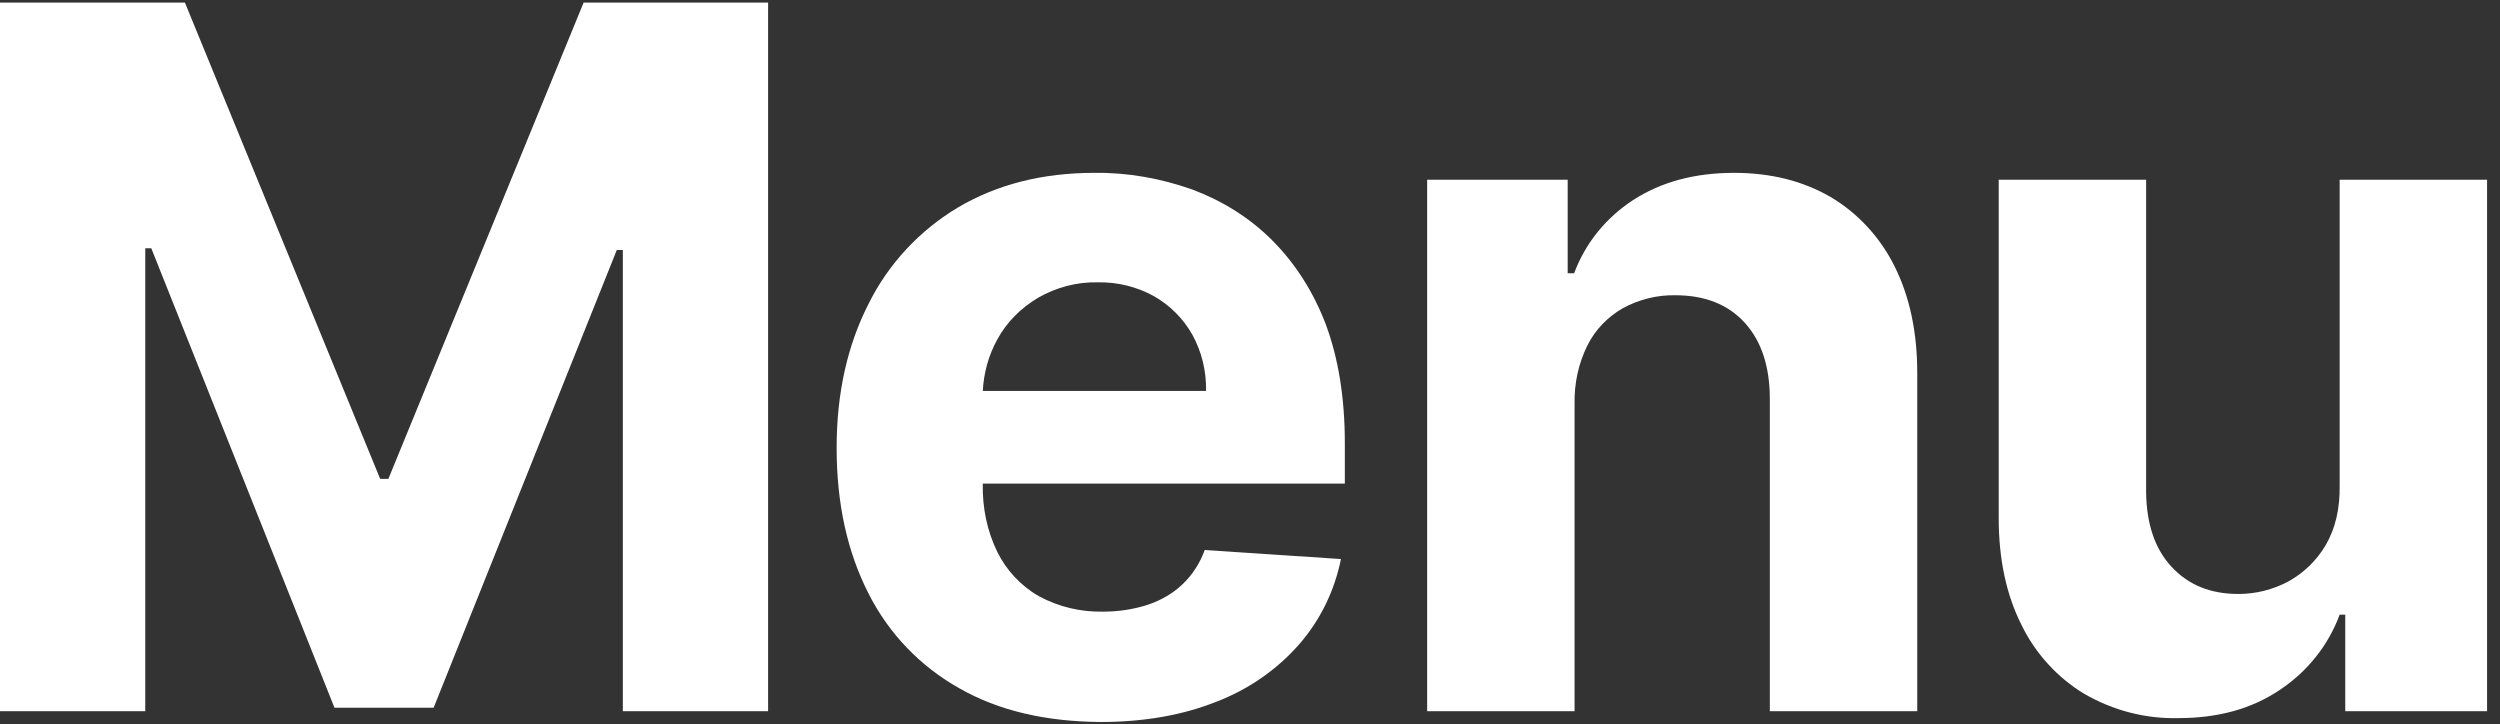
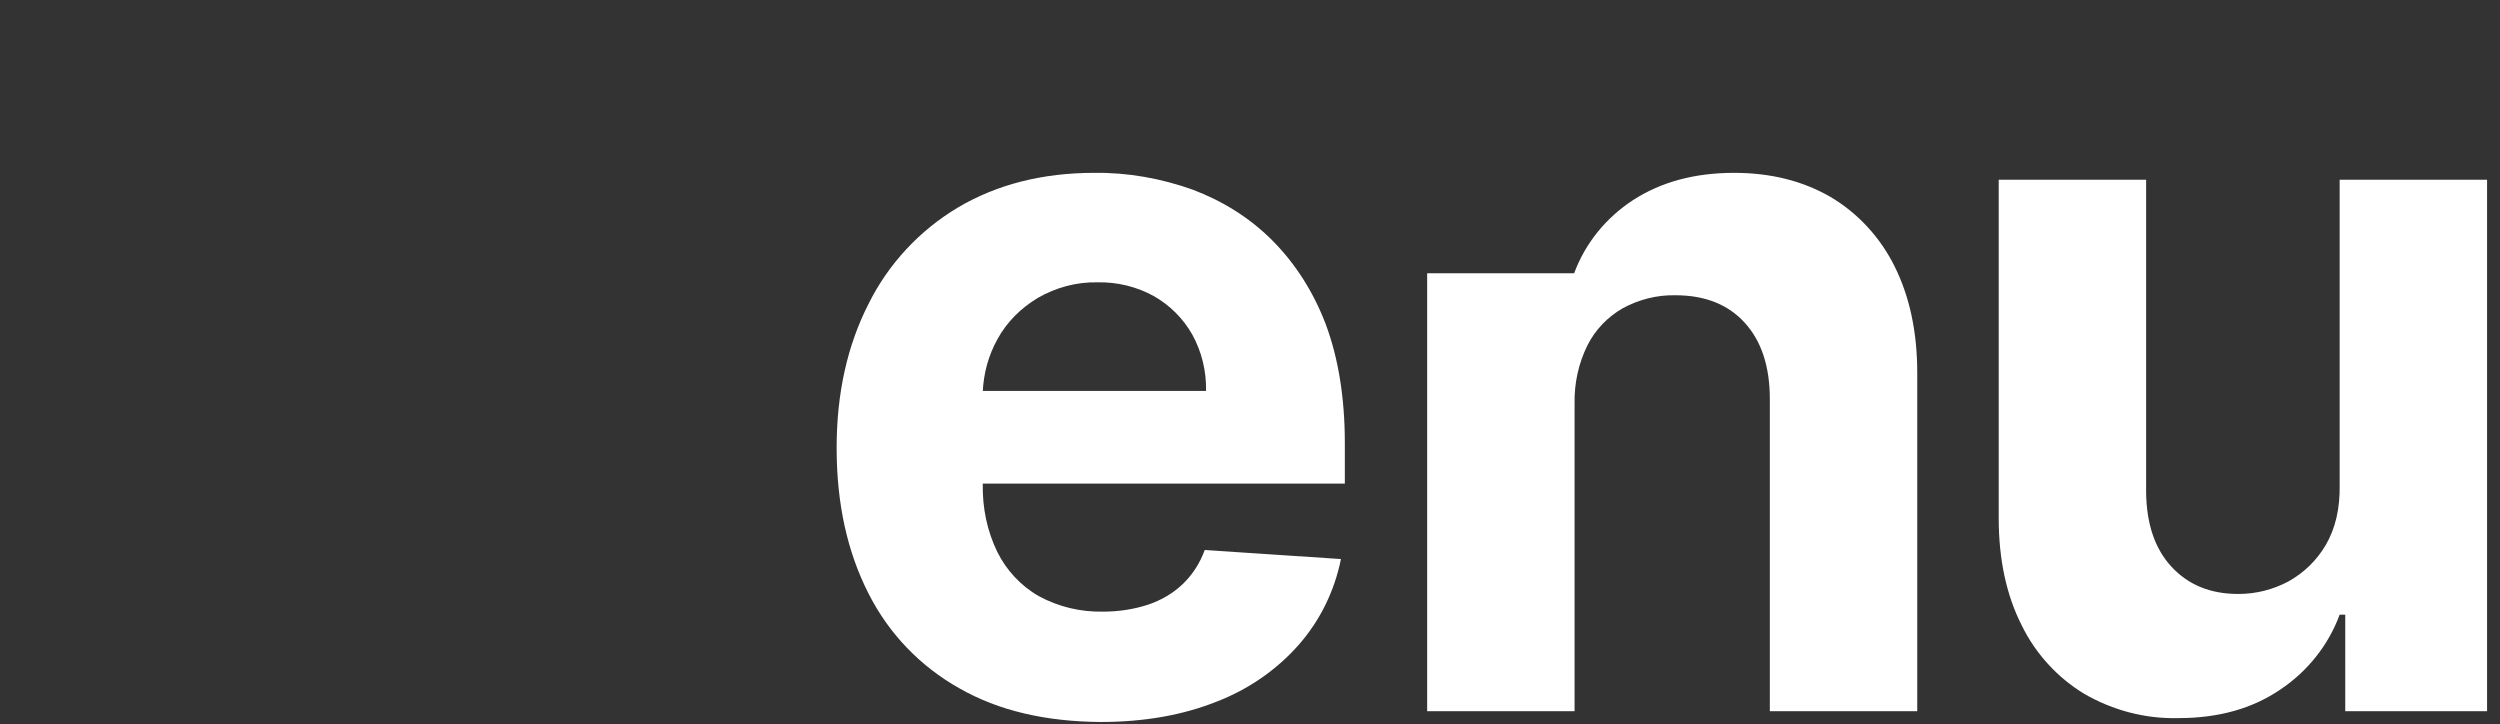
<svg xmlns="http://www.w3.org/2000/svg" version="1.1" id="レイヤー_1" x="0px" y="0px" viewBox="0 0 580 168" style="enable-background:new 0 0 580 168;" xml:space="preserve">
  <rect x="0" y="0" width="580" height="168" fill="#333333" stroke="none" />
  <style type="text/css">
	.st0{fill:#FFFFFF;}
</style>
-   <polygon class="st0" points="90.1,111.1 88.2,111.1 42.9,0.6 0,0.6 0,165 33.7,165 33.7,57.6 35.1,57.6 77.6,164.2 100.6,164.2   143.1,58 144.5,58 144.5,165 178.2,165 178.2,0.6 135.4,0.6 " />
  <path class="st0" d="M295.1,55.7c-5.2-5.2-11.5-9.1-18.4-11.7c-7.3-2.6-15-4-22.8-3.9c-12.1,0-22.6,2.7-31.6,8  c-8.9,5.3-16.2,13.1-20.8,22.4c-4.9,9.6-7.4,20.7-7.4,33.4c0,13,2.5,24.2,7.4,33.8c4.7,9.3,12,16.9,21.1,22c9.1,5.2,20,7.7,32.7,7.8  c10.2,0,19.1-1.6,26.9-4.7c7.3-2.8,13.9-7.3,19.1-13.2c5-5.7,8.3-12.5,9.8-19.9l-31.6-2.1c-1.1,3-2.8,5.7-5.1,7.9  c-2.3,2.2-5.1,3.8-8.1,4.8c-3.4,1.1-6.9,1.6-10.4,1.6c-5.2,0.1-10.3-1.1-14.9-3.6c-4.2-2.4-7.5-6-9.6-10.2  c-2.4-4.9-3.5-10.3-3.4-15.8v-0.1h84v-9.4c0-10.5-1.5-19.7-4.4-27.5C304.8,67.9,300.6,61.2,295.1,55.7z M228,90.9  c0.2-4.3,1.3-8.4,3.4-12.2c2.2-4,5.4-7.2,9.4-9.6c4.2-2.4,8.9-3.7,13.8-3.6c4.6-0.1,9.1,1,13.1,3.2c3.7,2.1,6.8,5.2,8.9,8.9  c2.2,4,3.3,8.5,3.2,13.1H228z" />
-   <path class="st0" d="M424.7,45.7c-6.4-3.7-13.8-5.6-22.4-5.6c-9.1,0-16.9,2.1-23.4,6.3c-6.3,4.1-11.1,10-13.7,17h-1.5V41.7h-32.6  V165h34.2V93.7c-0.1-4.7,0.9-9.4,3-13.6c1.8-3.6,4.7-6.6,8.2-8.6c3.7-2,7.9-3.1,12.2-3c6.8,0,12.2,2.1,16.1,6.4s5.8,10.2,5.8,17.7  V165h34.2V86.5c0-9.6-1.8-17.8-5.3-24.8C436.2,55.1,431.1,49.5,424.7,45.7z" />
+   <path class="st0" d="M424.7,45.7c-6.4-3.7-13.8-5.6-22.4-5.6c-9.1,0-16.9,2.1-23.4,6.3c-6.3,4.1-11.1,10-13.7,17h-1.5h-32.6  V165h34.2V93.7c-0.1-4.7,0.9-9.4,3-13.6c1.8-3.6,4.7-6.6,8.2-8.6c3.7-2,7.9-3.1,12.2-3c6.8,0,12.2,2.1,16.1,6.4s5.8,10.2,5.8,17.7  V165h34.2V86.5c0-9.6-1.8-17.8-5.3-24.8C436.2,55.1,431.1,49.5,424.7,45.7z" />
  <path class="st0" d="M542.8,41.7v70.8c0.1,5.5-1,10.1-3.2,13.9c-2.1,3.6-5.1,6.5-8.7,8.5c-3.6,1.9-7.5,2.9-11.6,2.9  c-6.5,0-11.6-2.1-15.5-6.3c-3.9-4.2-5.8-10-5.9-17.2V41.7h-34.2v78.5c0,9.6,1.8,17.9,5.3,24.8c3.2,6.6,8.3,12.2,14.6,16  c6.6,3.8,14.1,5.8,21.8,5.6c9.3,0,17.1-2.2,23.6-6.6c6.3-4.2,11.2-10.3,13.8-17.4h1.3V165H577V41.7H542.8z" />
</svg>